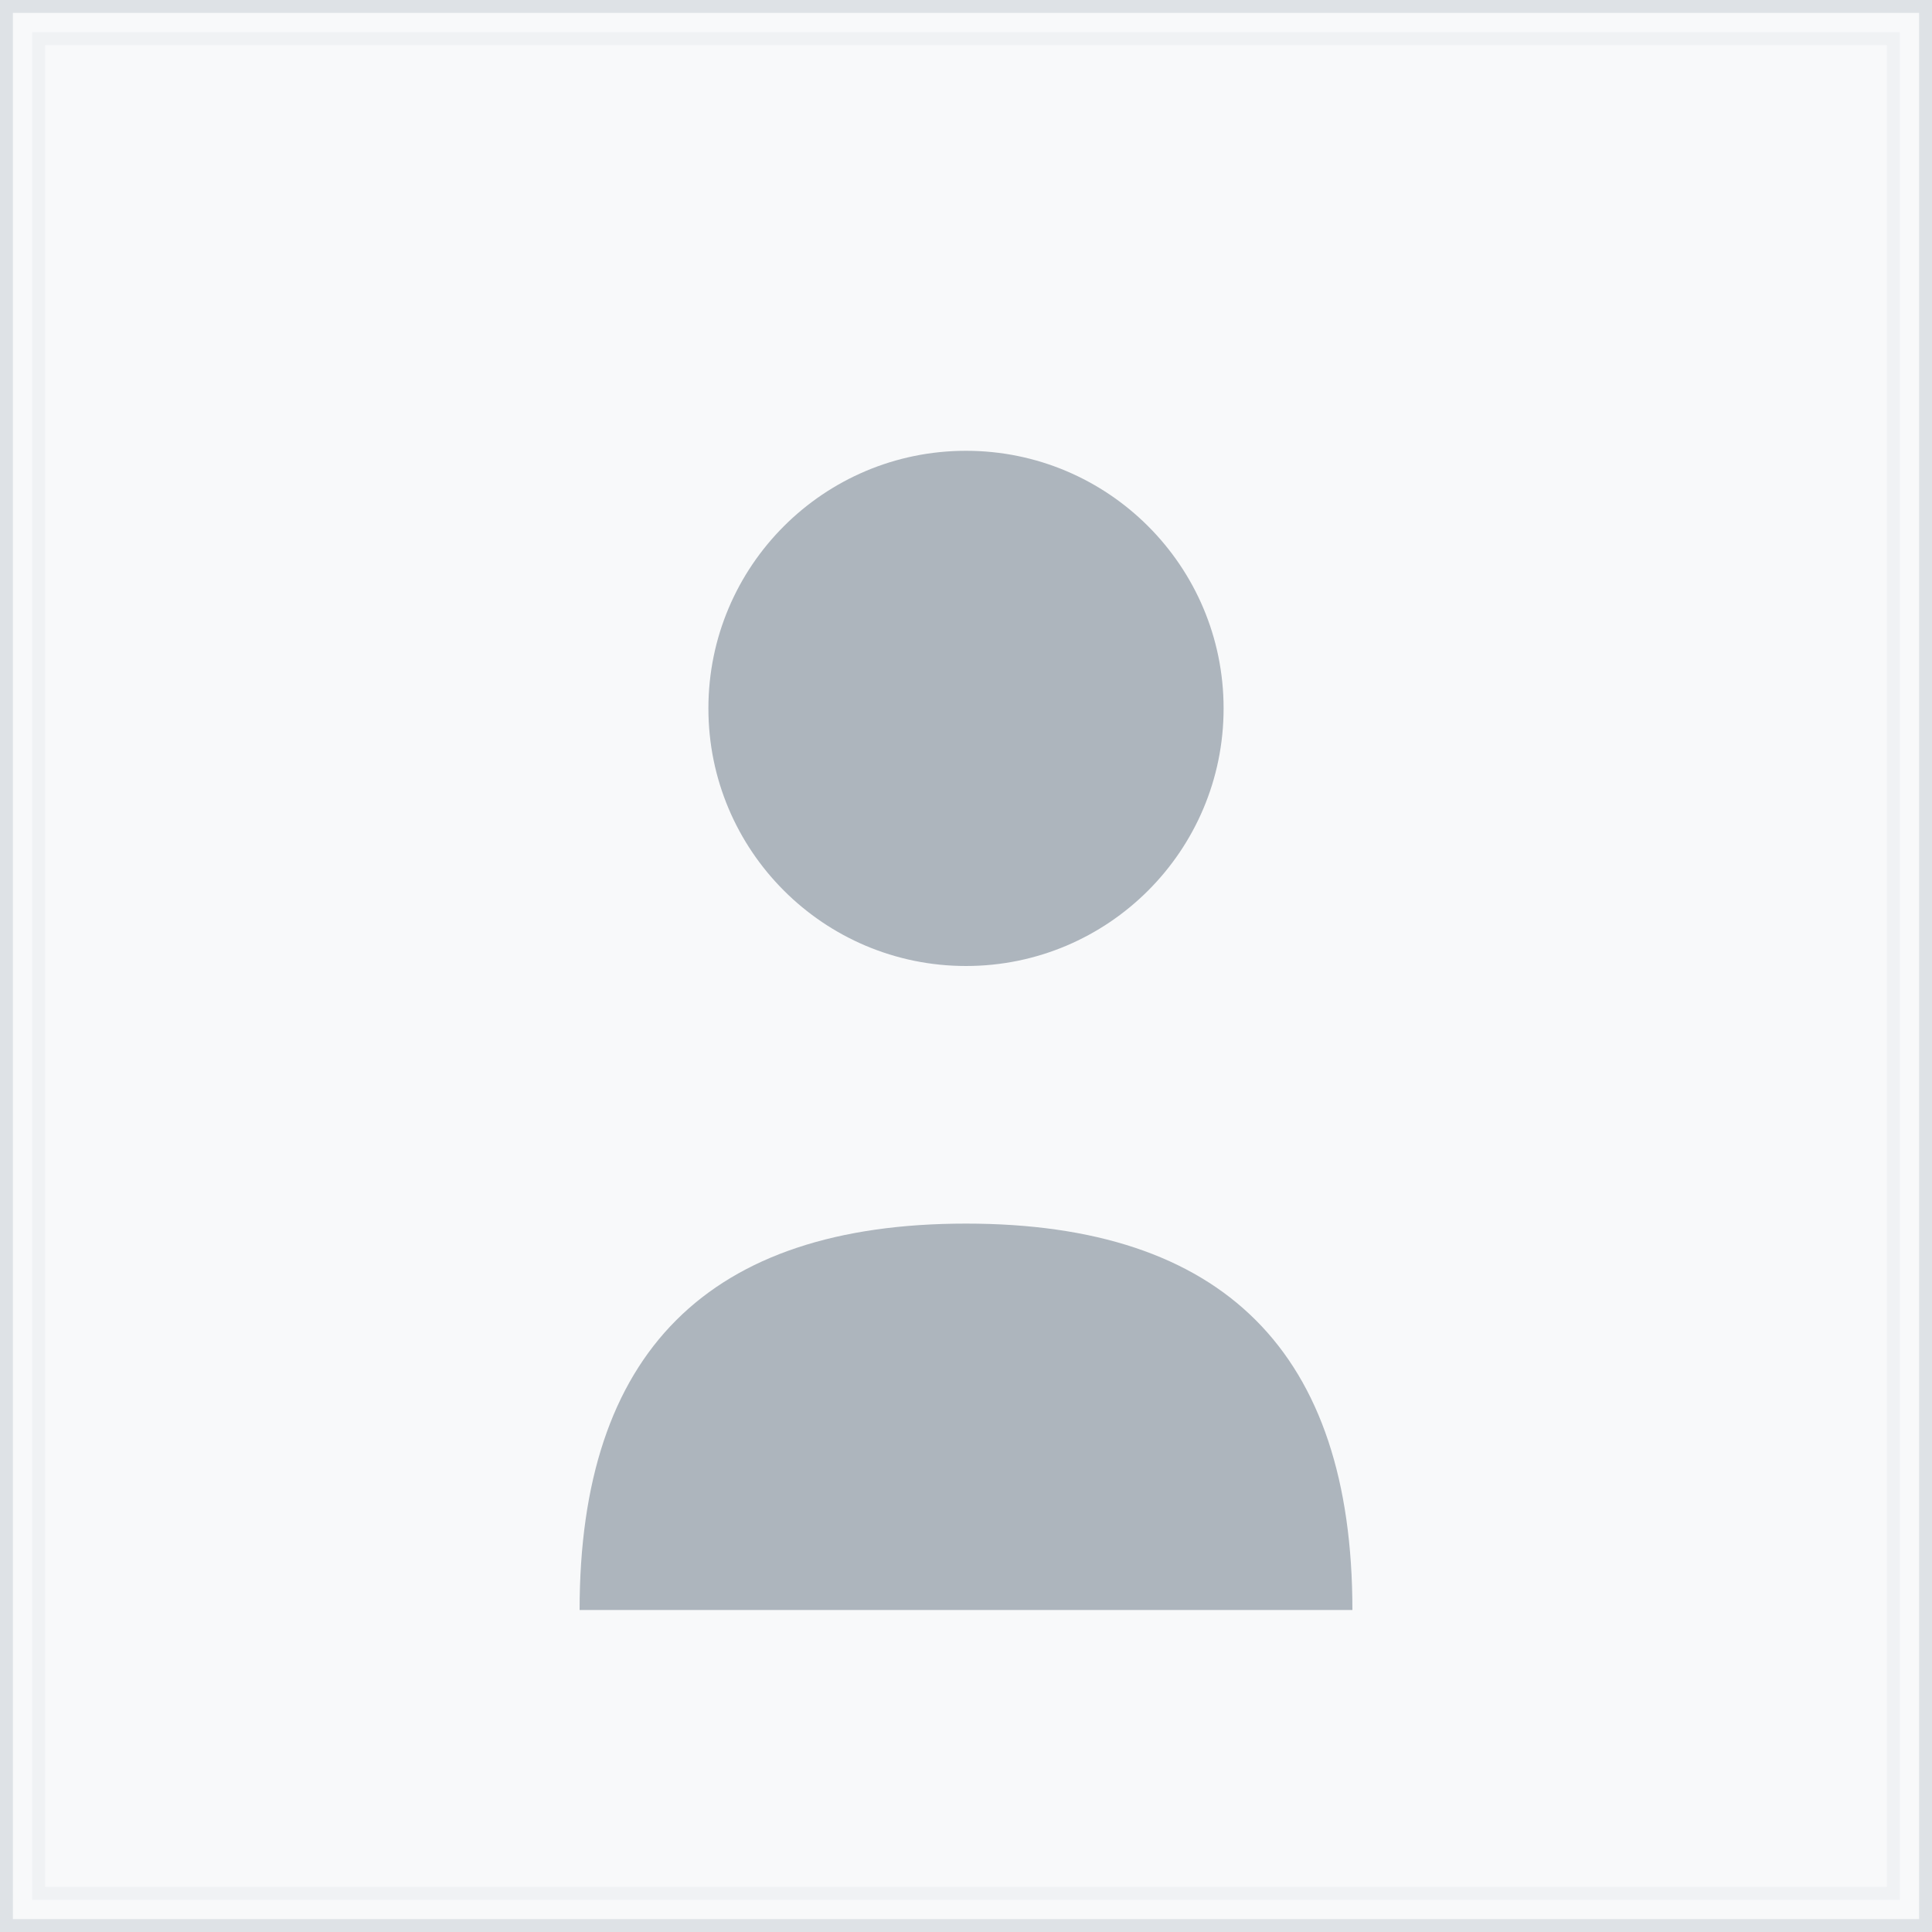
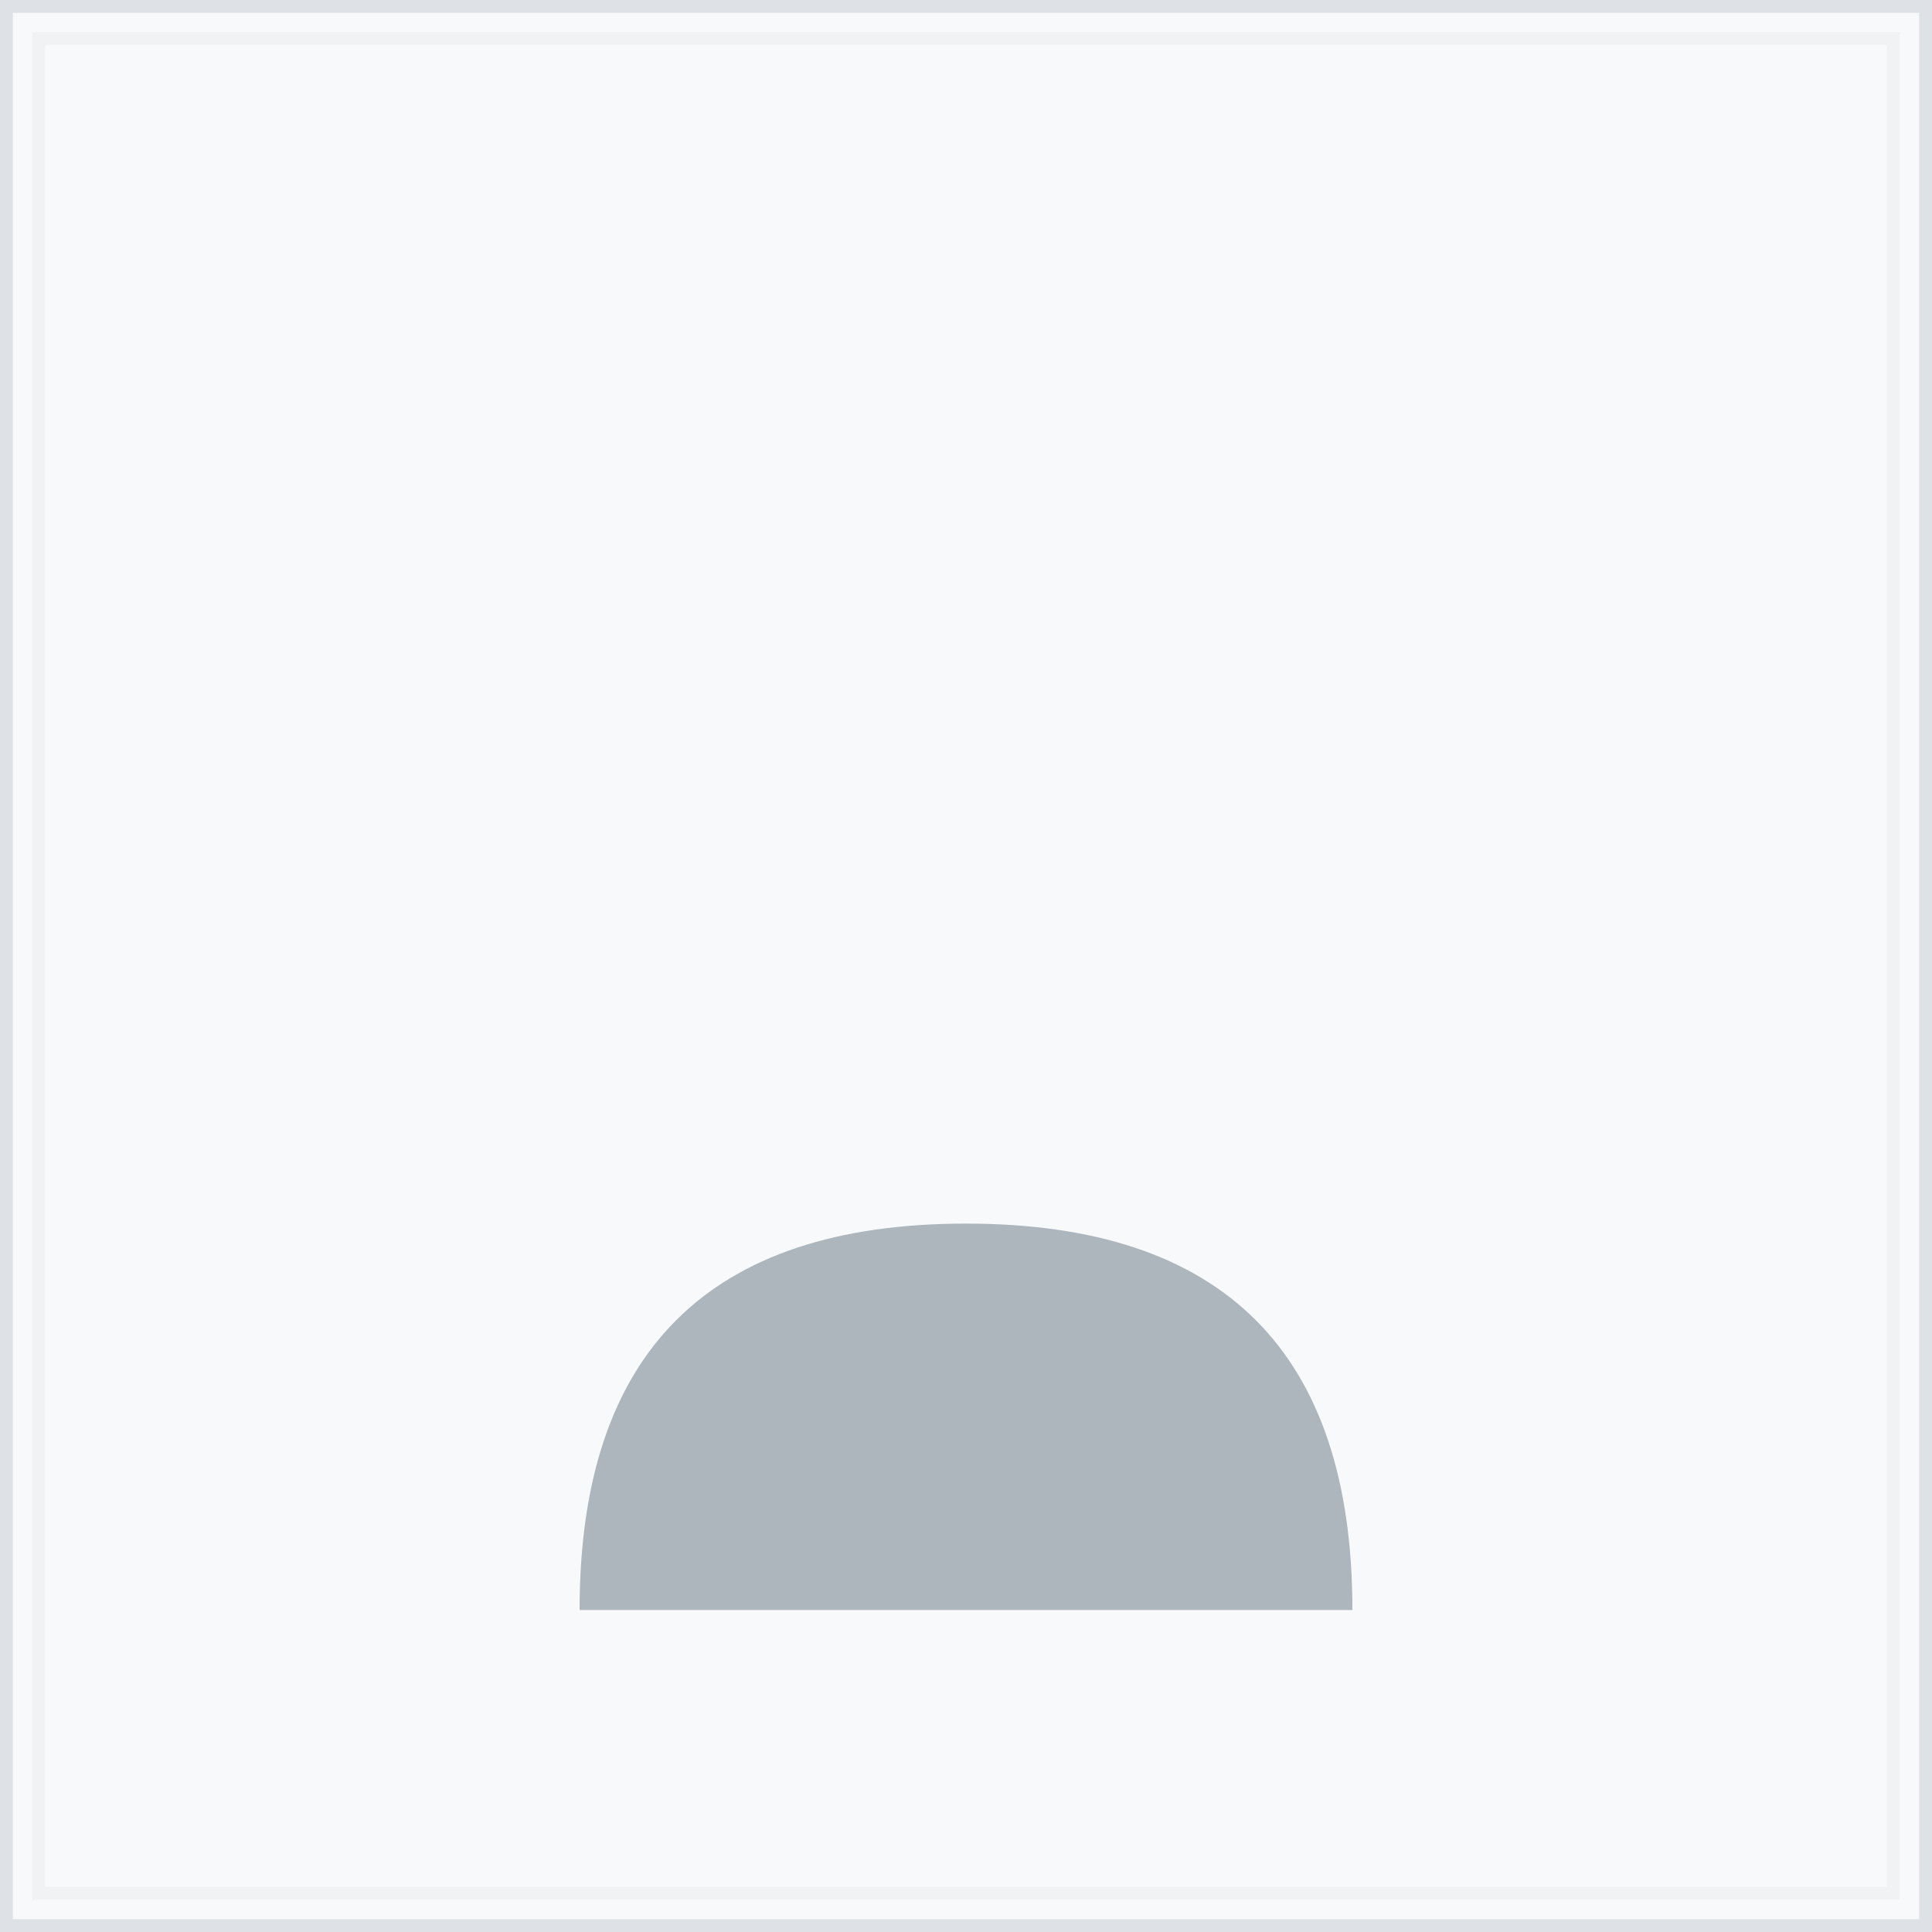
<svg xmlns="http://www.w3.org/2000/svg" width="150" height="150" viewBox="0 0 150 150">
  <rect x="0" y="0" width="150" height="150" fill="#333333" stroke="none" />
  <rect width="150" height="150" fill="#f8f9fa" stroke="#dee2e6" stroke-width="2" />
  <g fill="#adb5bd">
-     <circle cx="75" cy="55" r="20" />
    <path d="M45 125 Q45 95 75 95 Q105 95 105 125 Z" />
  </g>
  <rect x="3" y="3" width="144" height="144" fill="none" stroke="#e9ecef" stroke-width="1" opacity="0.5" />
</svg>